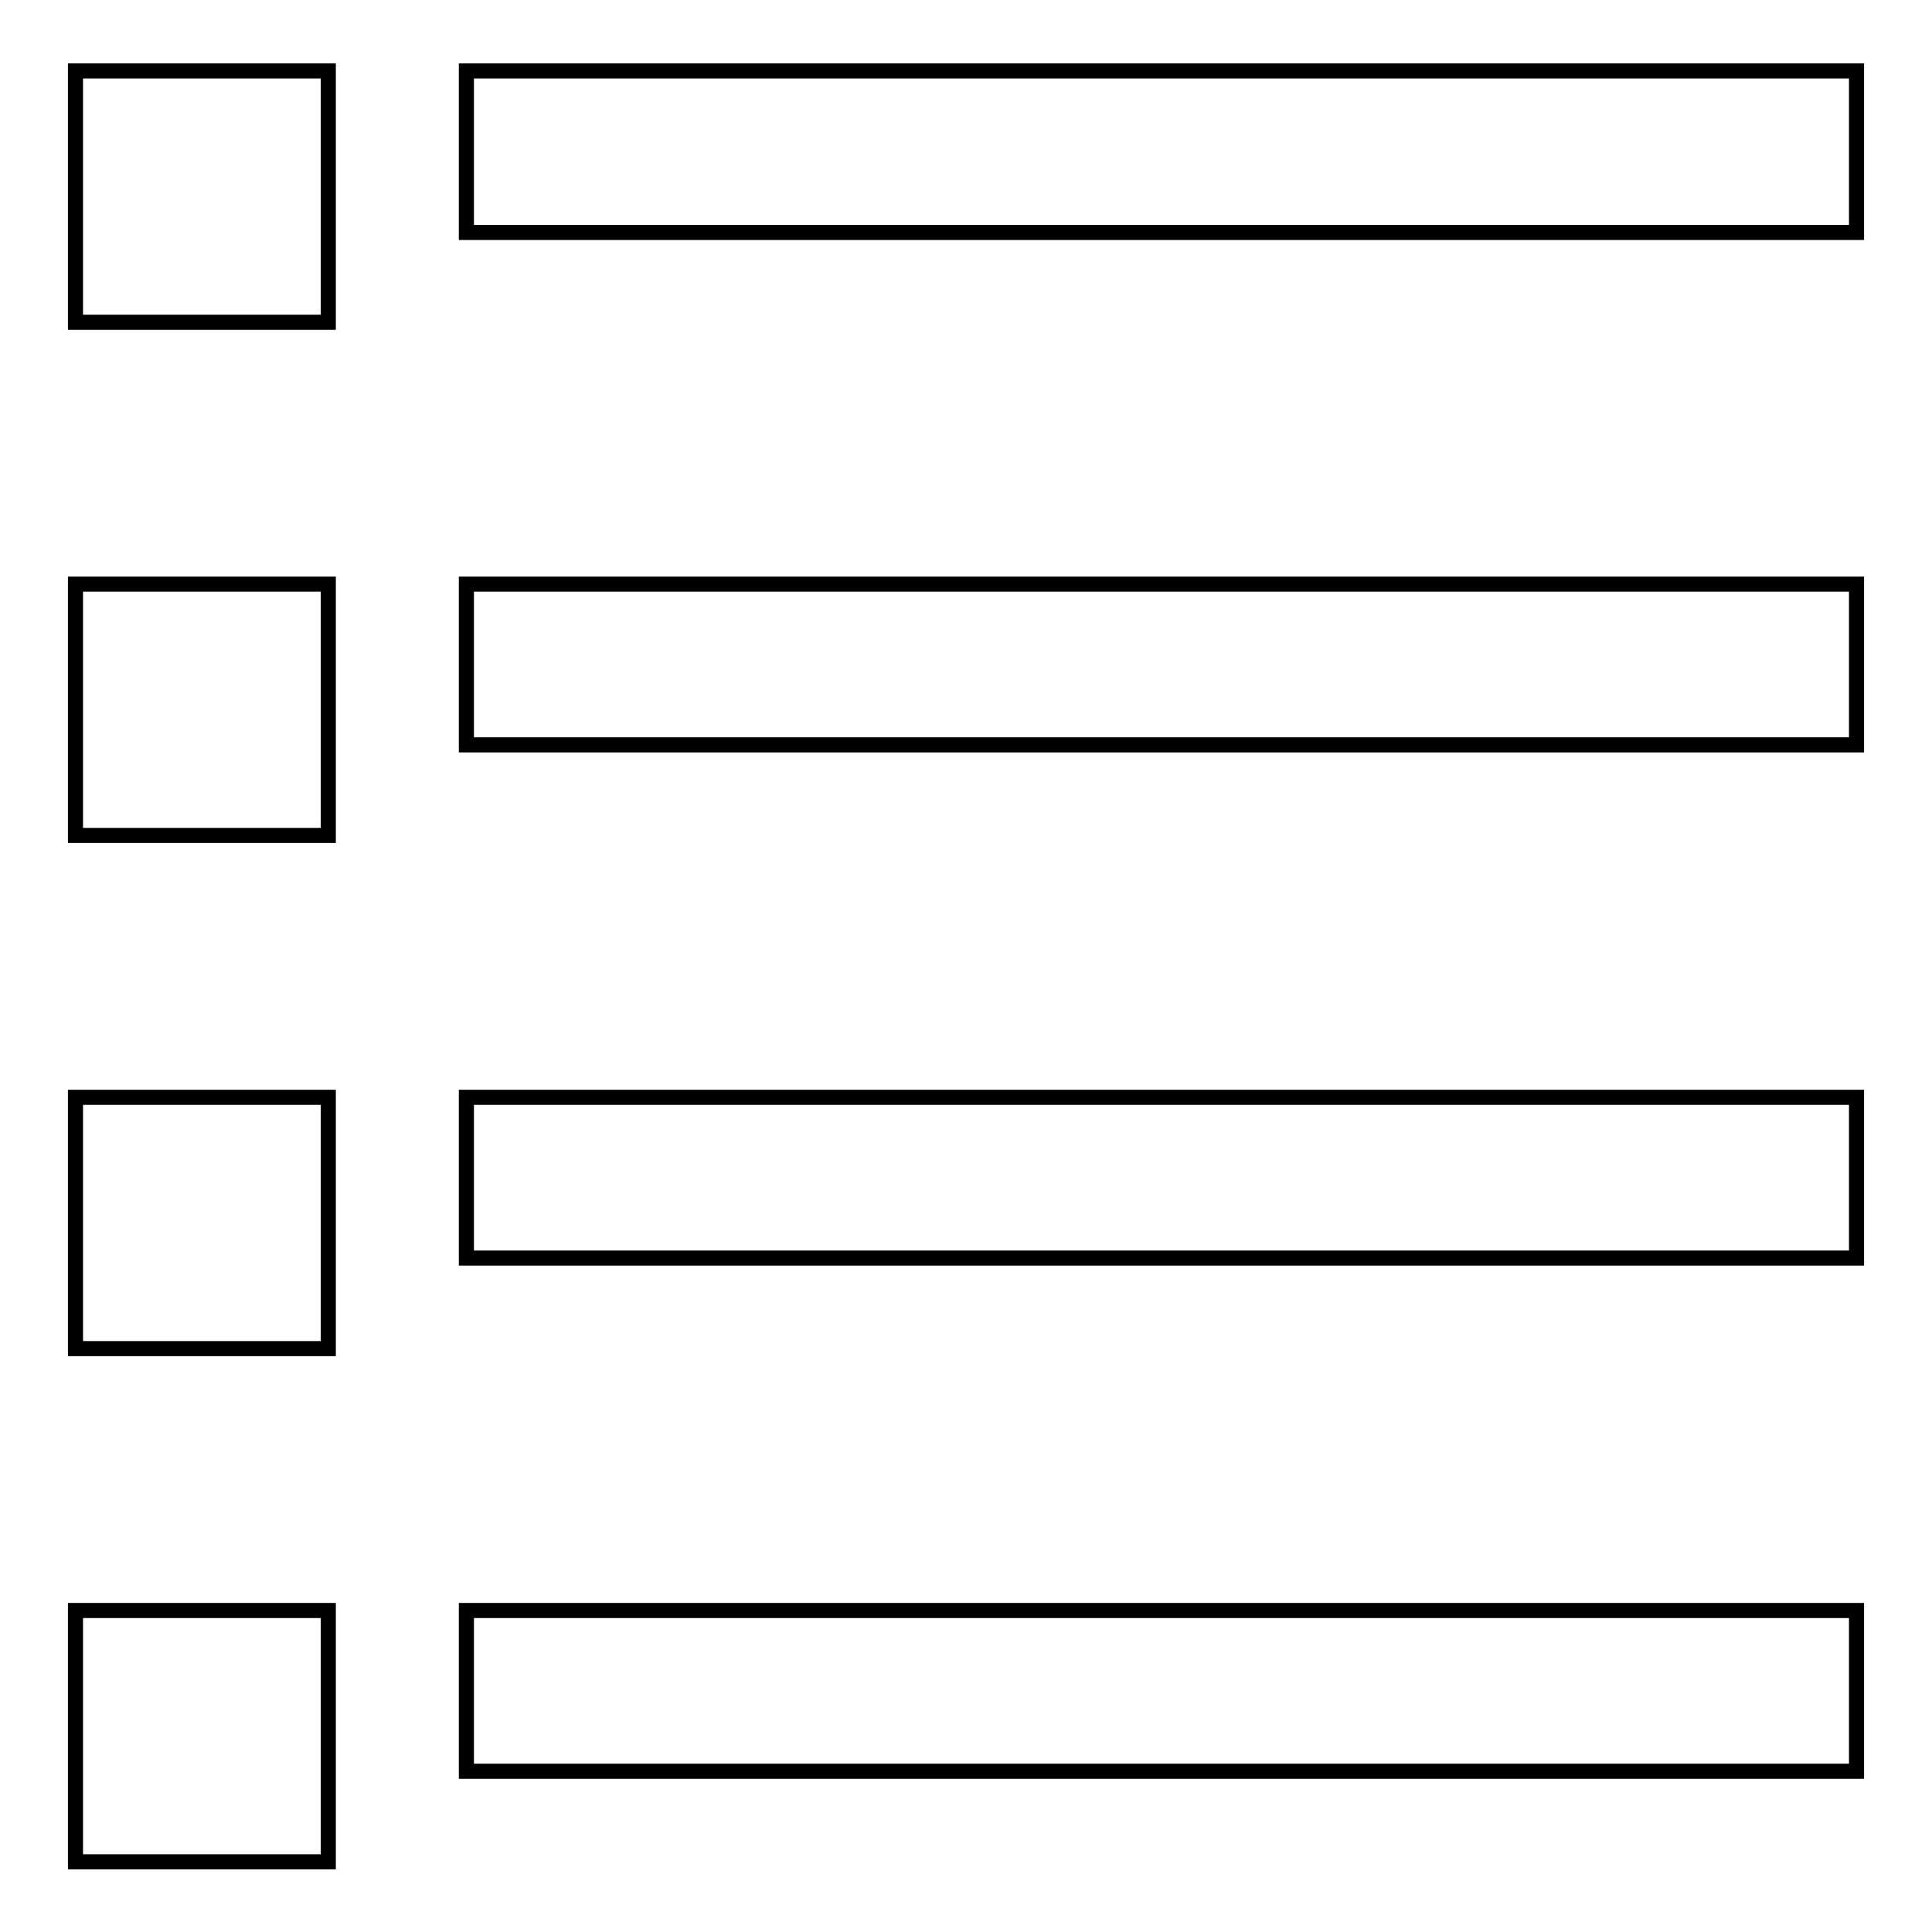
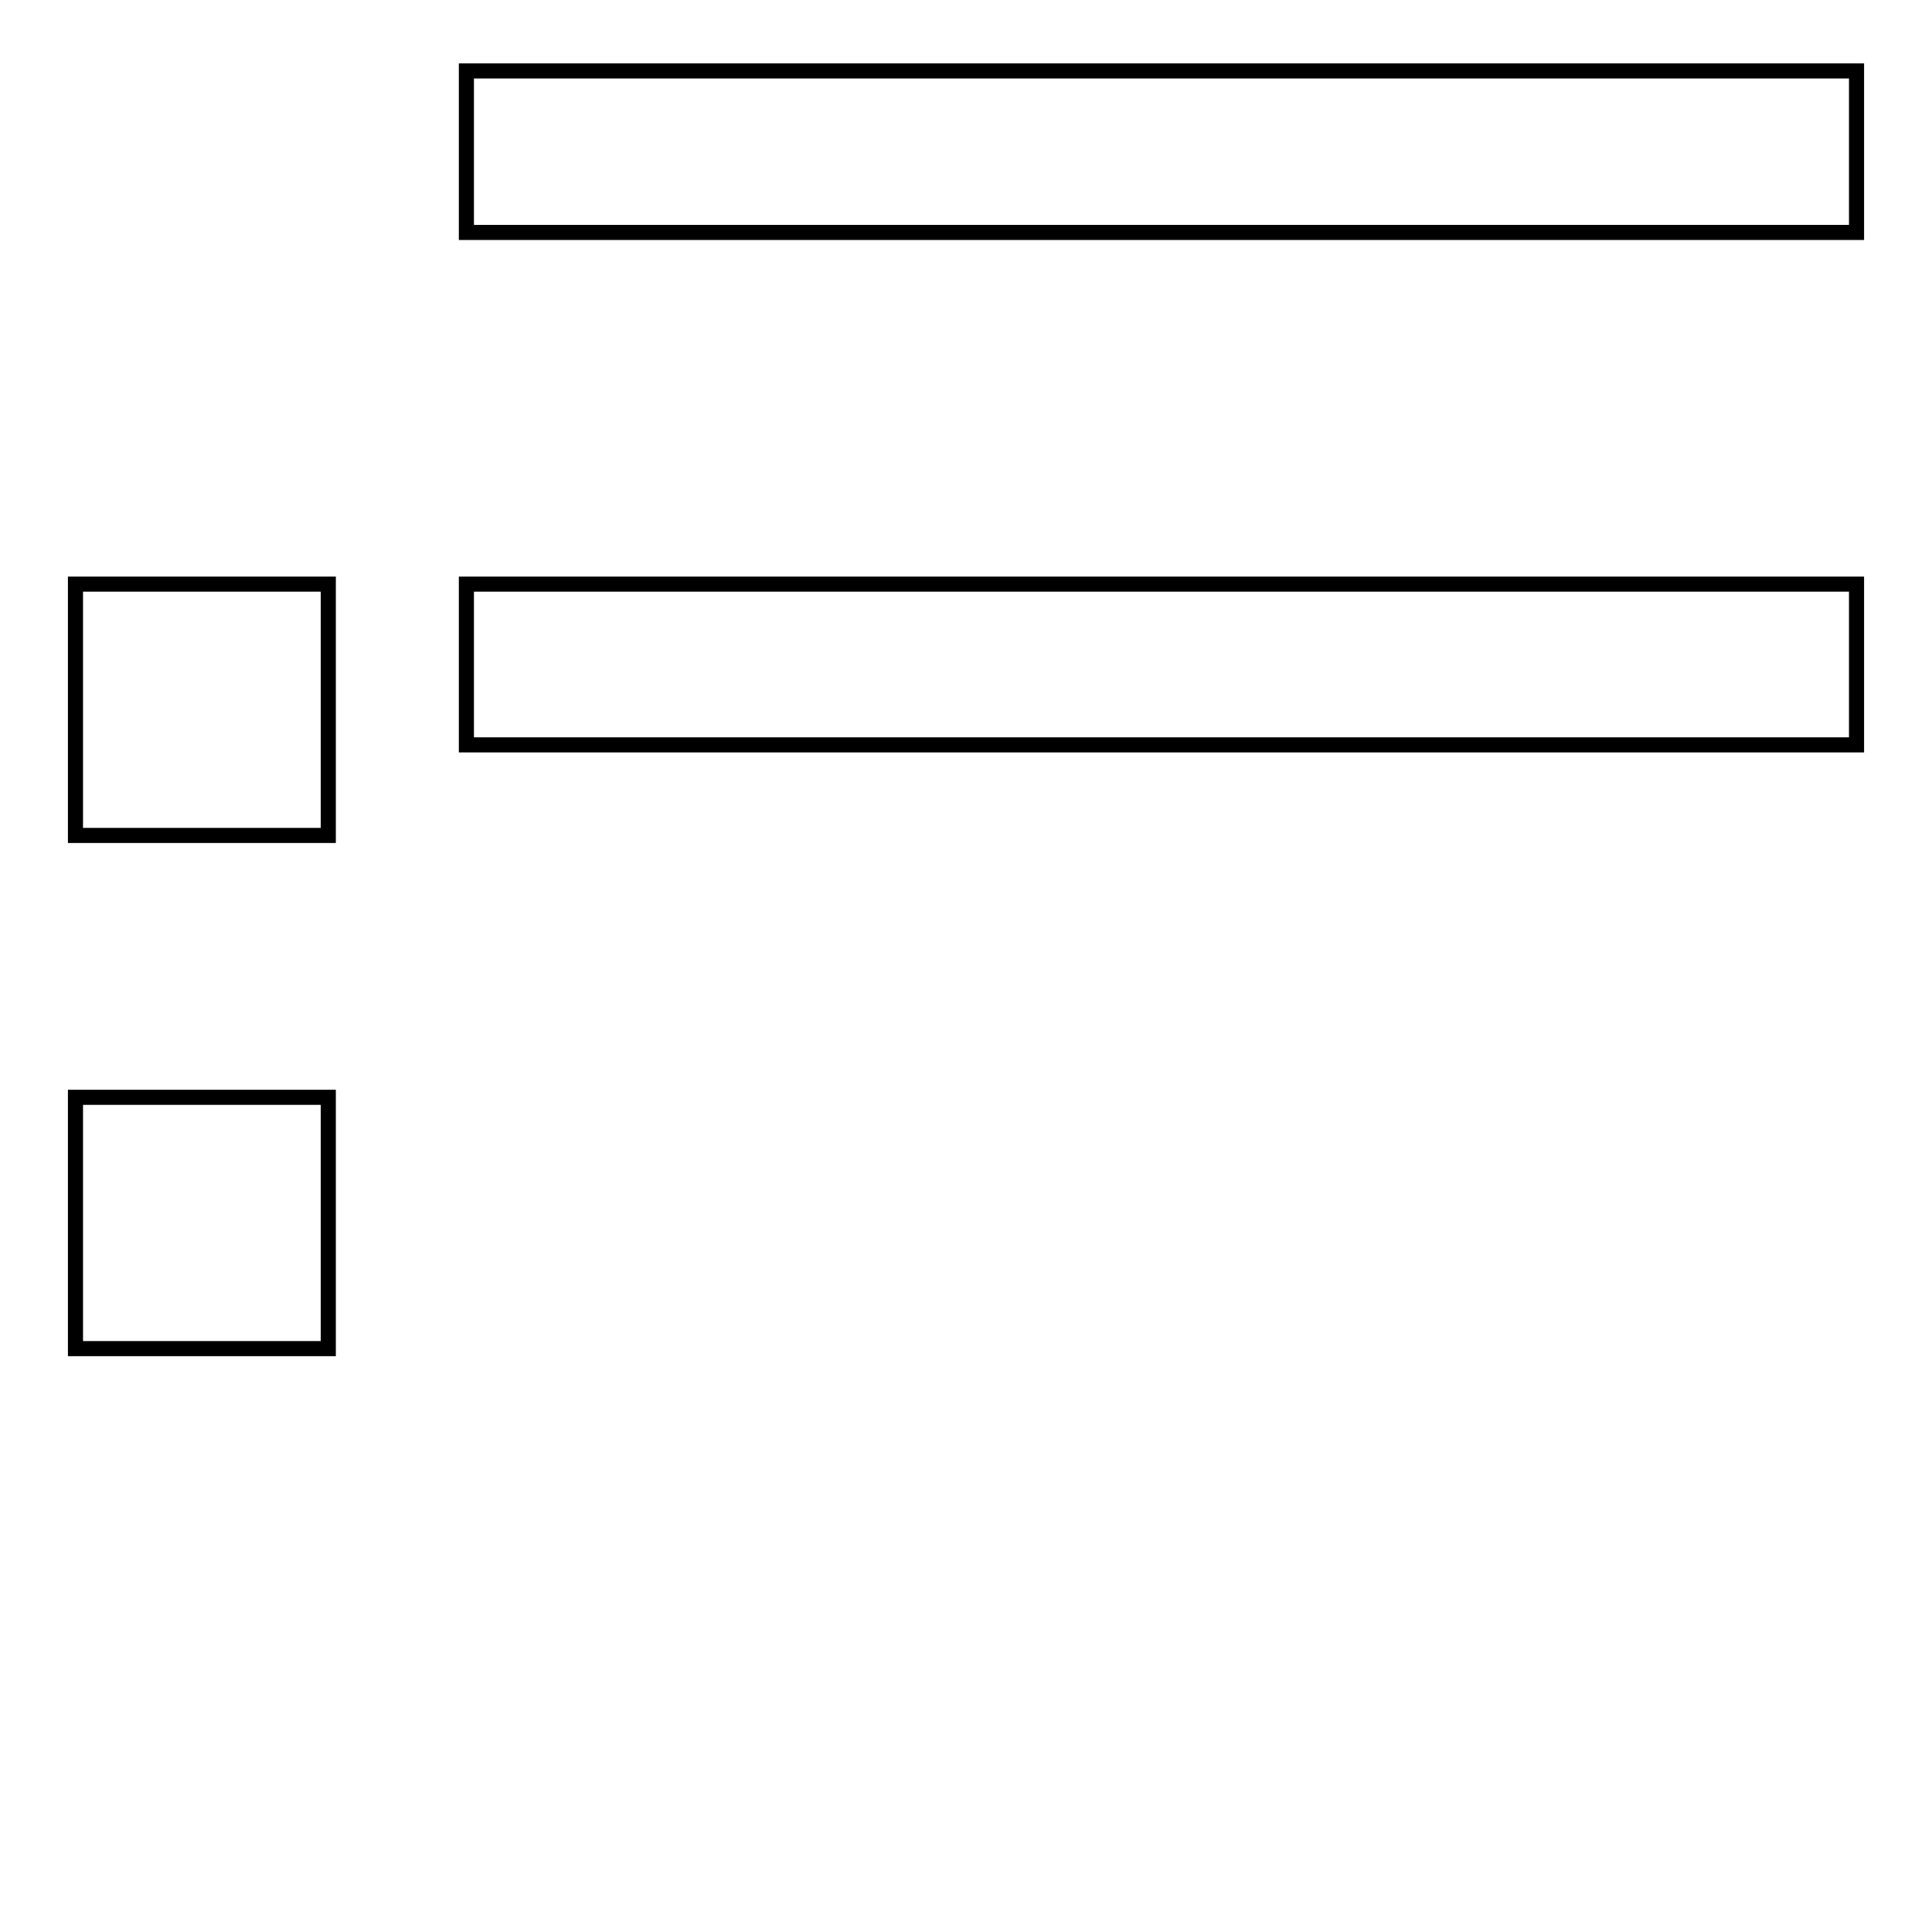
<svg xmlns="http://www.w3.org/2000/svg" version="1.1" x="0px" y="0px" viewBox="0 0 256 256" enable-background="new 0 0 256 256" xml:space="preserve">
  <g>
    <g>
-       <path stroke-width="2" fill-opacity="0" stroke="#000000" d="M43.5,9.4H10v33.3h33.5V9.4L43.5,9.4z" />
      <path stroke-width="2" fill-opacity="0" stroke="#000000" d="M43.5,77.4H10v33.3h33.5V77.4L43.5,77.4z" />
      <path stroke-width="2" fill-opacity="0" stroke="#000000" d="M61.8,9.4H246v21.4H61.8V9.4L61.8,9.4z" />
      <path stroke-width="2" fill-opacity="0" stroke="#000000" d="M61.8,77.4H246v21.3H61.8V77.4z" />
      <path stroke-width="2" fill-opacity="0" stroke="#000000" d="M43.5,145.4H10v33.3h33.5V145.4L43.5,145.4z" />
-       <path stroke-width="2" fill-opacity="0" stroke="#000000" d="M61.8,145.4H246v21.3H61.8V145.4z" />
-       <path stroke-width="2" fill-opacity="0" stroke="#000000" d="M43.5,213.4H10v33.3h33.5V213.4L43.5,213.4z" />
-       <path stroke-width="2" fill-opacity="0" stroke="#000000" d="M61.8,213.4H246v21.3H61.8V213.4z" />
    </g>
  </g>
</svg>